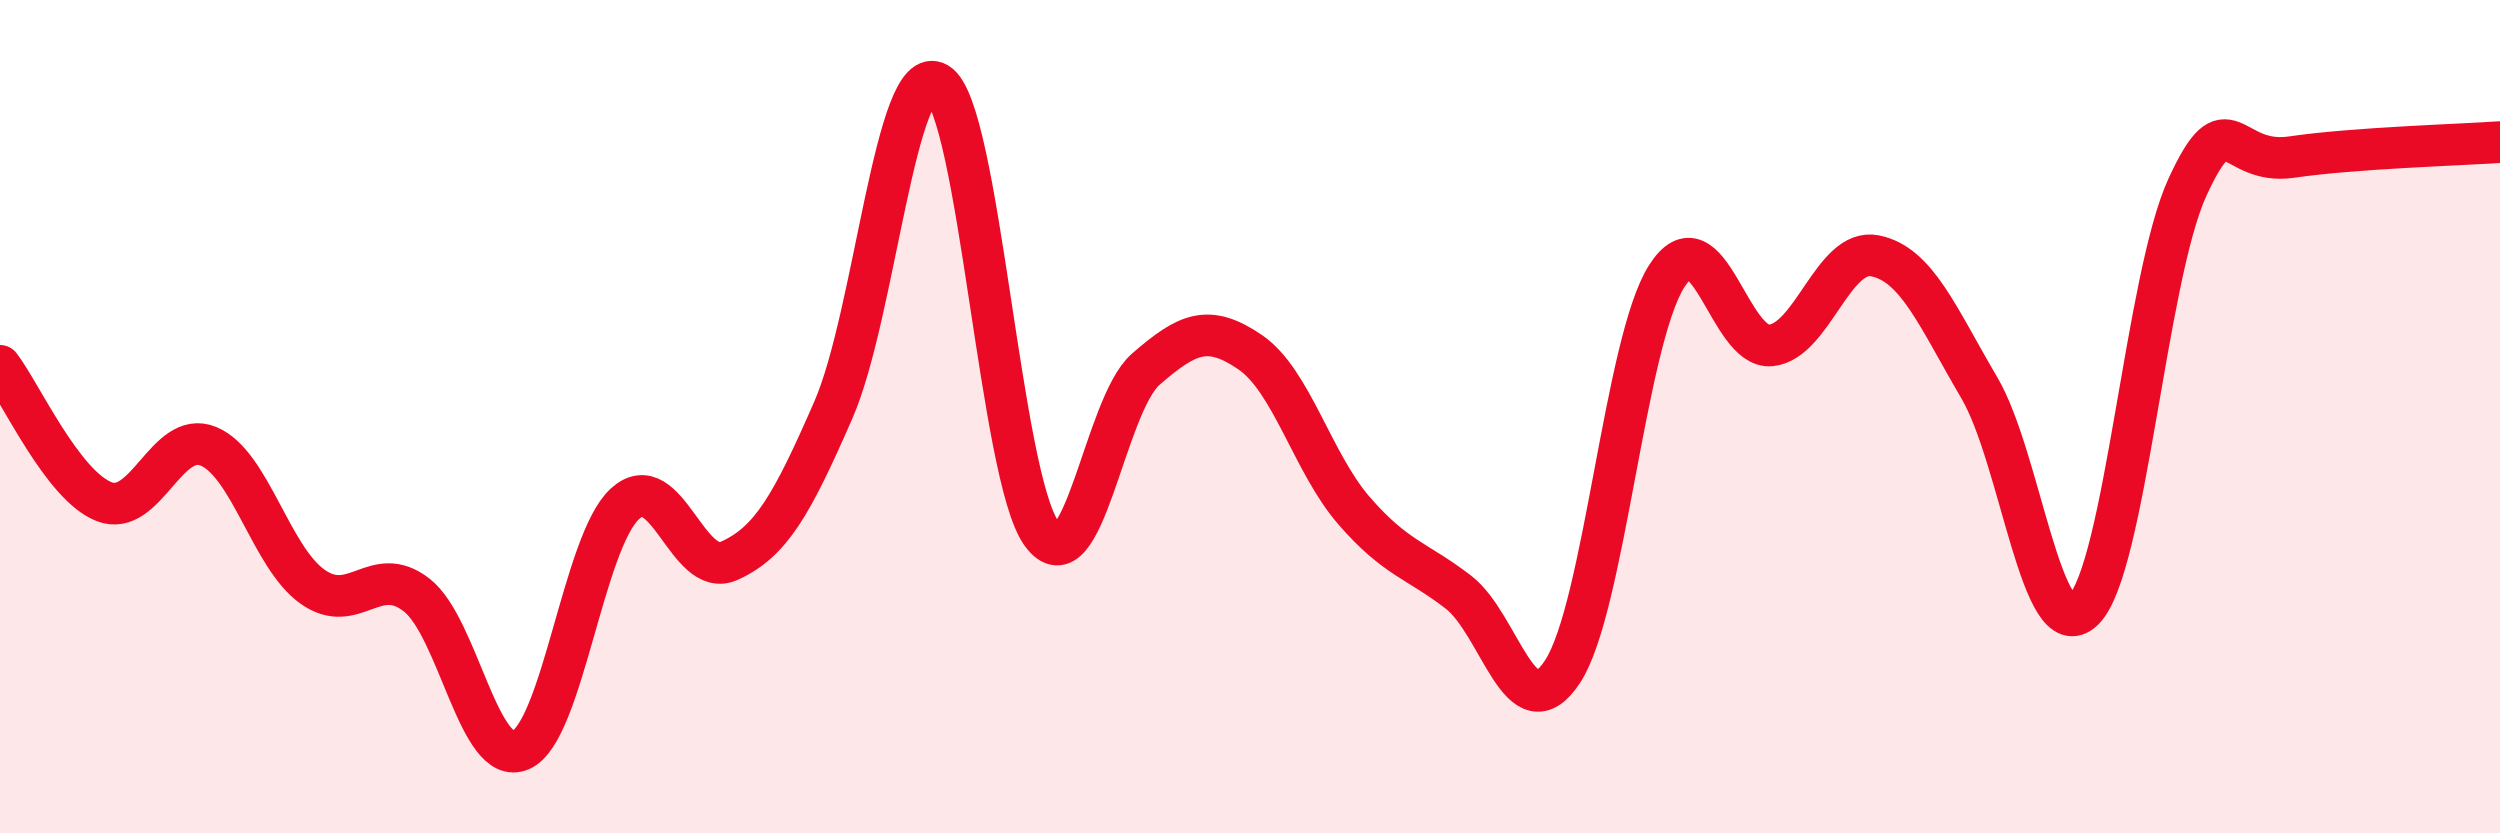
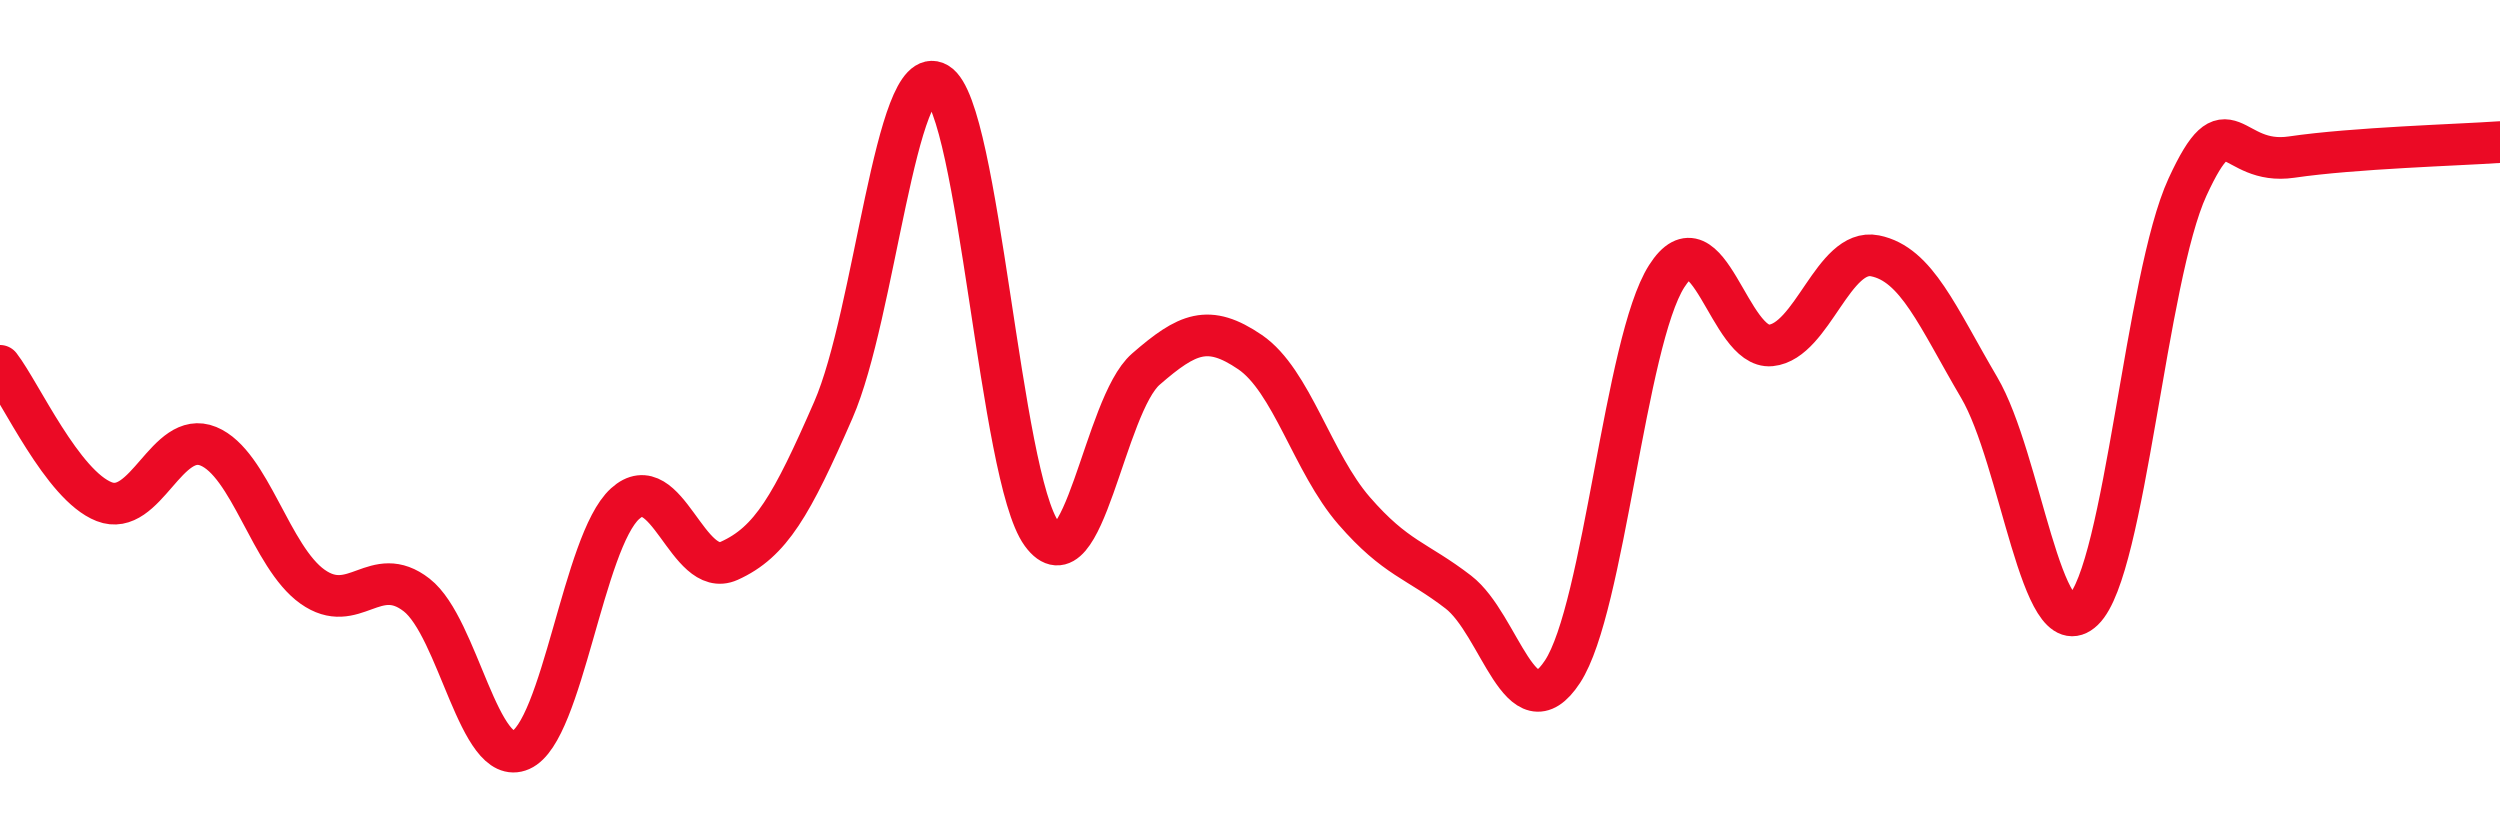
<svg xmlns="http://www.w3.org/2000/svg" width="60" height="20" viewBox="0 0 60 20">
-   <path d="M 0,8.78 C 0.5,9.43 1.5,11.65 2.5,12.04 C 3.5,12.43 4,10.3 5,10.71 C 6,11.12 6.5,13.37 7.5,14.08 C 8.5,14.79 9,13.5 10,14.28 C 11,15.06 11.5,18.44 12.5,18 C 13.5,17.56 14,13 15,12.09 C 16,11.18 16.5,13.91 17.5,13.46 C 18.5,13.01 19,12.13 20,9.84 C 21,7.55 21.5,1.41 22.5,2 C 23.5,2.59 24,11.44 25,12.81 C 26,14.18 26.5,9.73 27.5,8.86 C 28.5,7.99 29,7.77 30,8.45 C 31,9.13 31.5,11.11 32.5,12.26 C 33.5,13.41 34,13.44 35,14.21 C 36,14.98 36.5,17.64 37.5,16.12 C 38.5,14.6 39,8.2 40,6.63 C 41,5.06 41.5,8.39 42.5,8.29 C 43.5,8.19 44,5.94 45,6.14 C 46,6.34 46.5,7.6 47.5,9.3 C 48.5,11 49,15.6 50,14.64 C 51,13.68 51.5,6.66 52.5,4.49 C 53.5,2.32 53.5,3.99 55,3.77 C 56.5,3.55 59,3.48 60,3.41L60 20L0 20Z" fill="#EB0A25" opacity="0.1" stroke-linecap="round" stroke-linejoin="round" />
  <path d="M 0,8.78 C 0.5,9.43 1.5,11.65 2.5,12.04 C 3.5,12.43 4,10.3 5,10.71 C 6,11.12 6.5,13.37 7.5,14.08 C 8.5,14.79 9,13.5 10,14.28 C 11,15.06 11.5,18.44 12.5,18 C 13.5,17.56 14,13 15,12.09 C 16,11.18 16.5,13.91 17.5,13.46 C 18.5,13.01 19,12.13 20,9.84 C 21,7.55 21.5,1.41 22.5,2 C 23.5,2.59 24,11.44 25,12.81 C 26,14.18 26.5,9.73 27.5,8.86 C 28.5,7.99 29,7.77 30,8.45 C 31,9.13 31.5,11.11 32.5,12.26 C 33.5,13.41 34,13.44 35,14.21 C 36,14.98 36.5,17.64 37.5,16.12 C 38.5,14.6 39,8.2 40,6.63 C 41,5.06 41.5,8.39 42.5,8.29 C 43.5,8.19 44,5.94 45,6.14 C 46,6.34 46.5,7.6 47.5,9.3 C 48.5,11 49,15.6 50,14.64 C 51,13.68 51.5,6.66 52.5,4.49 C 53.5,2.32 53.5,3.99 55,3.77 C 56.5,3.55 59,3.48 60,3.41" stroke="#EB0A25" stroke-width="1" fill="none" stroke-linecap="round" stroke-linejoin="round" />
</svg>